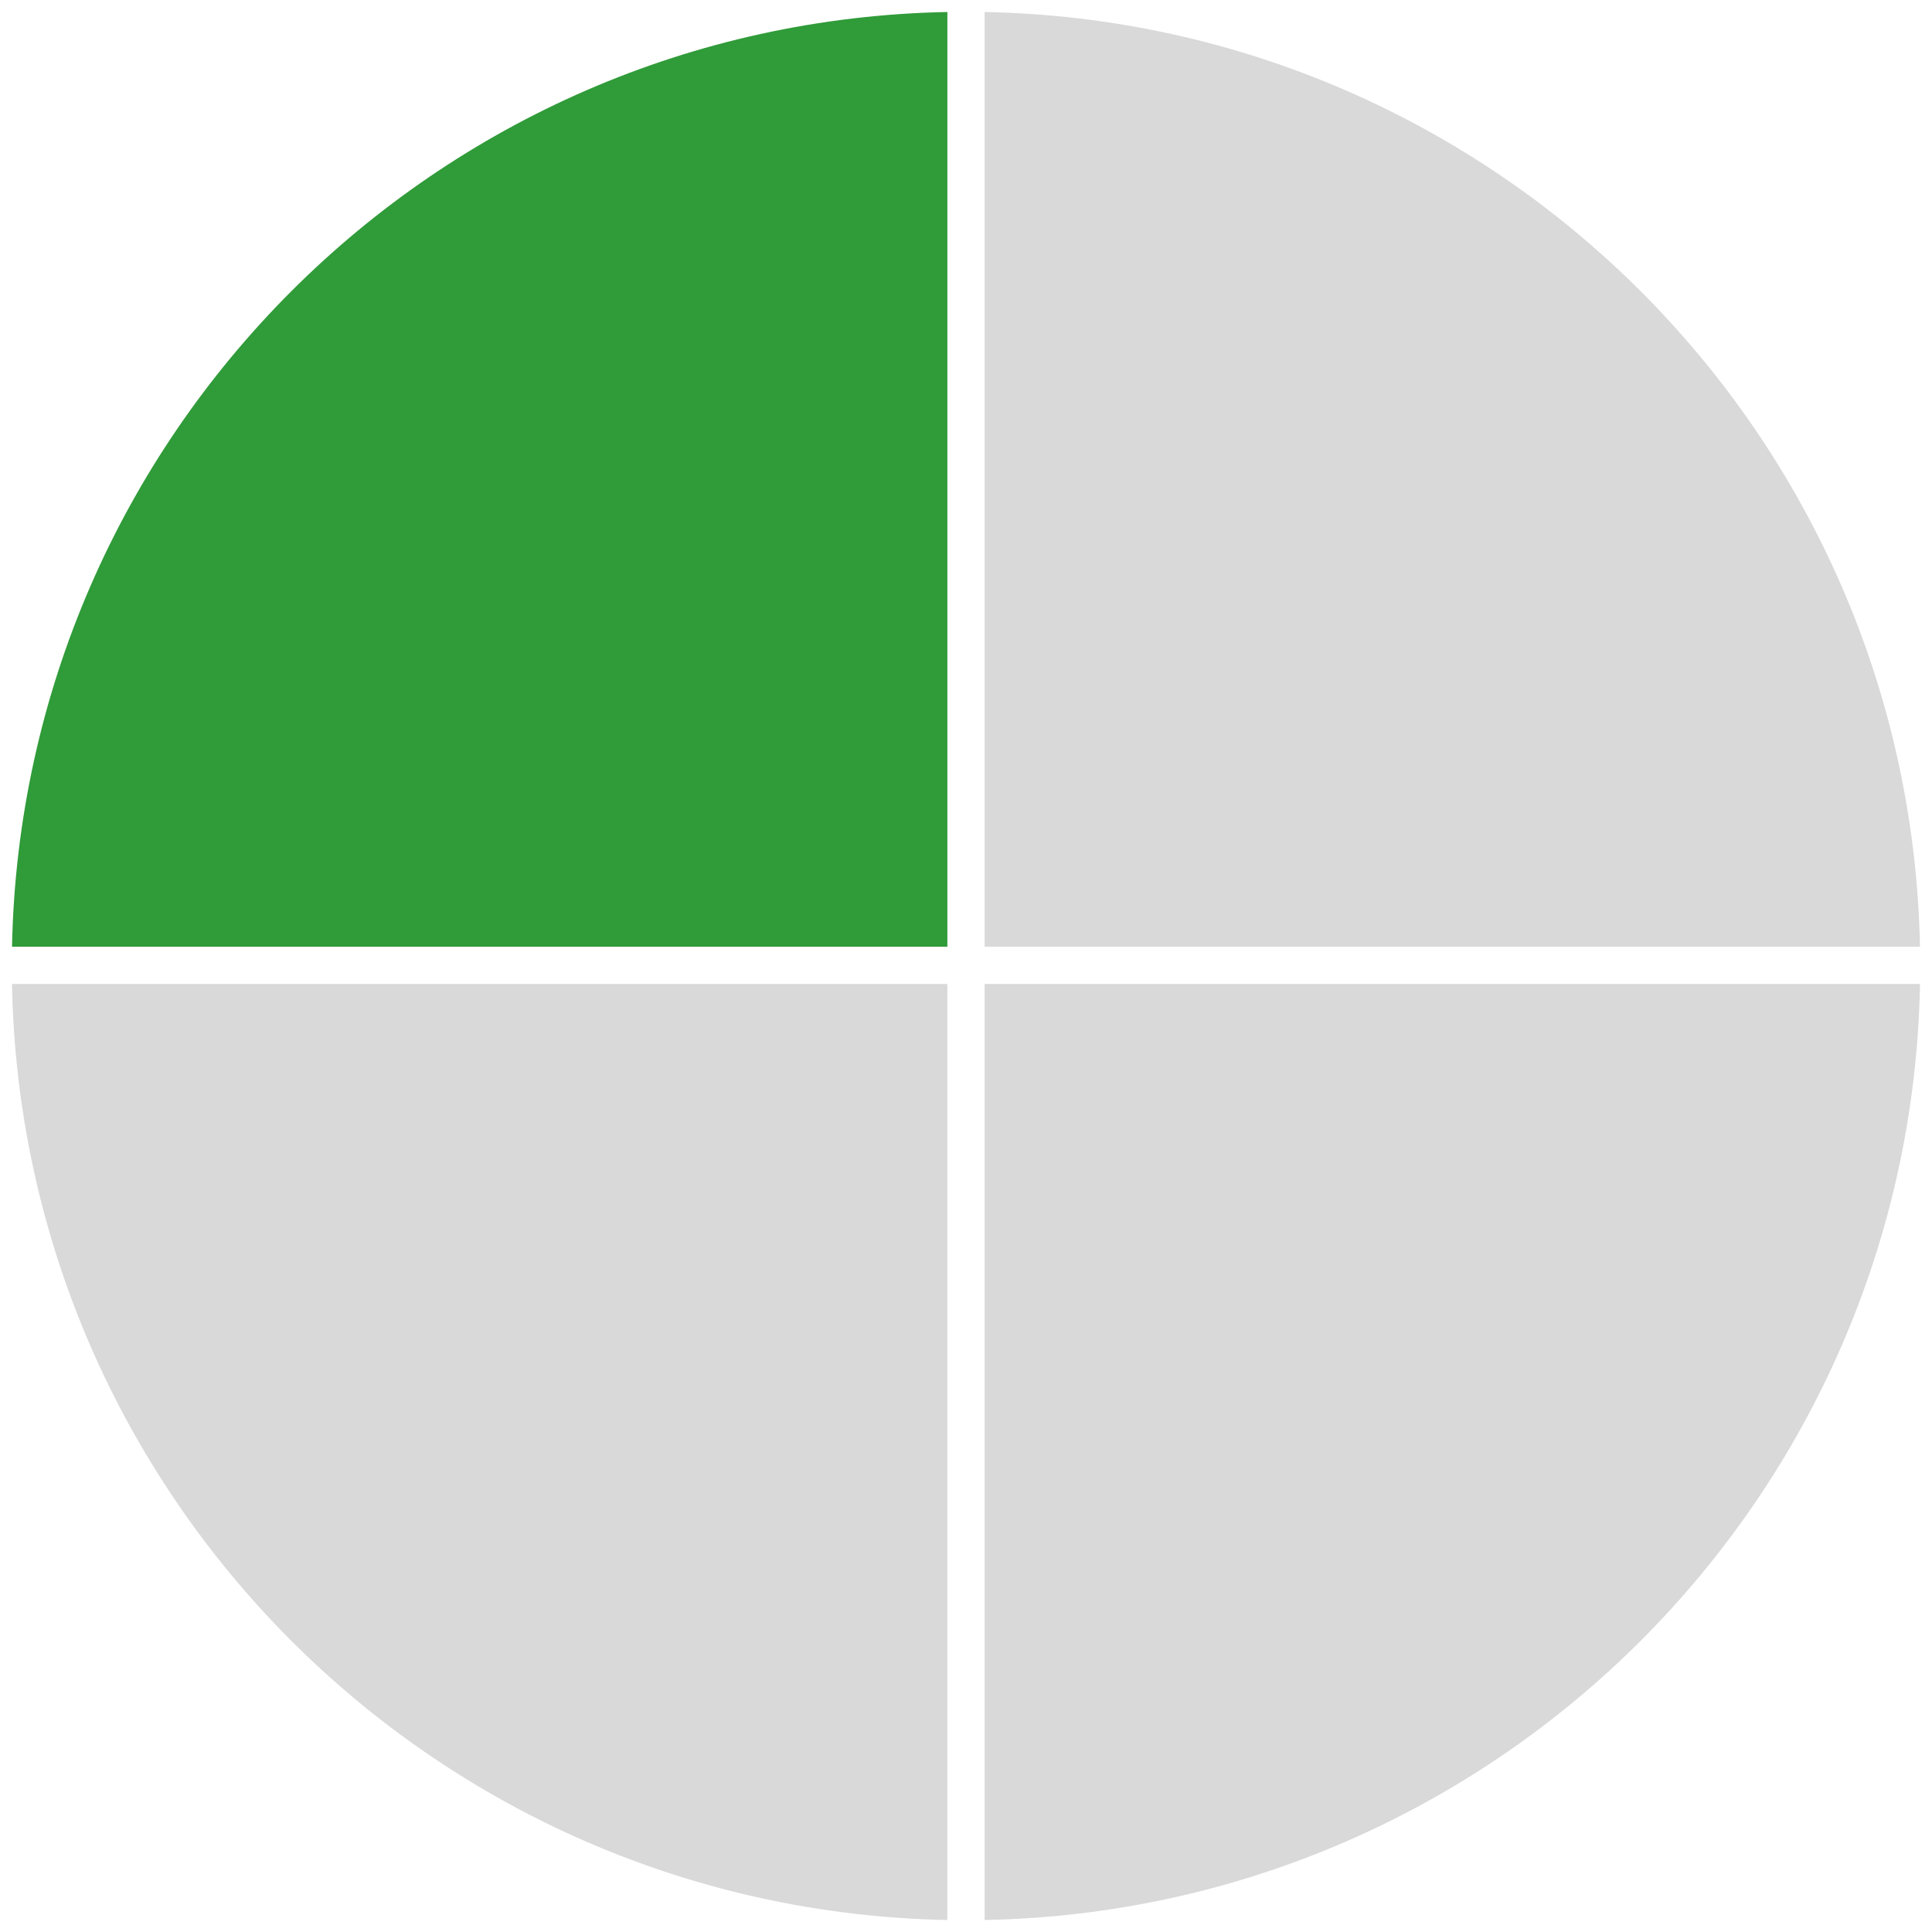
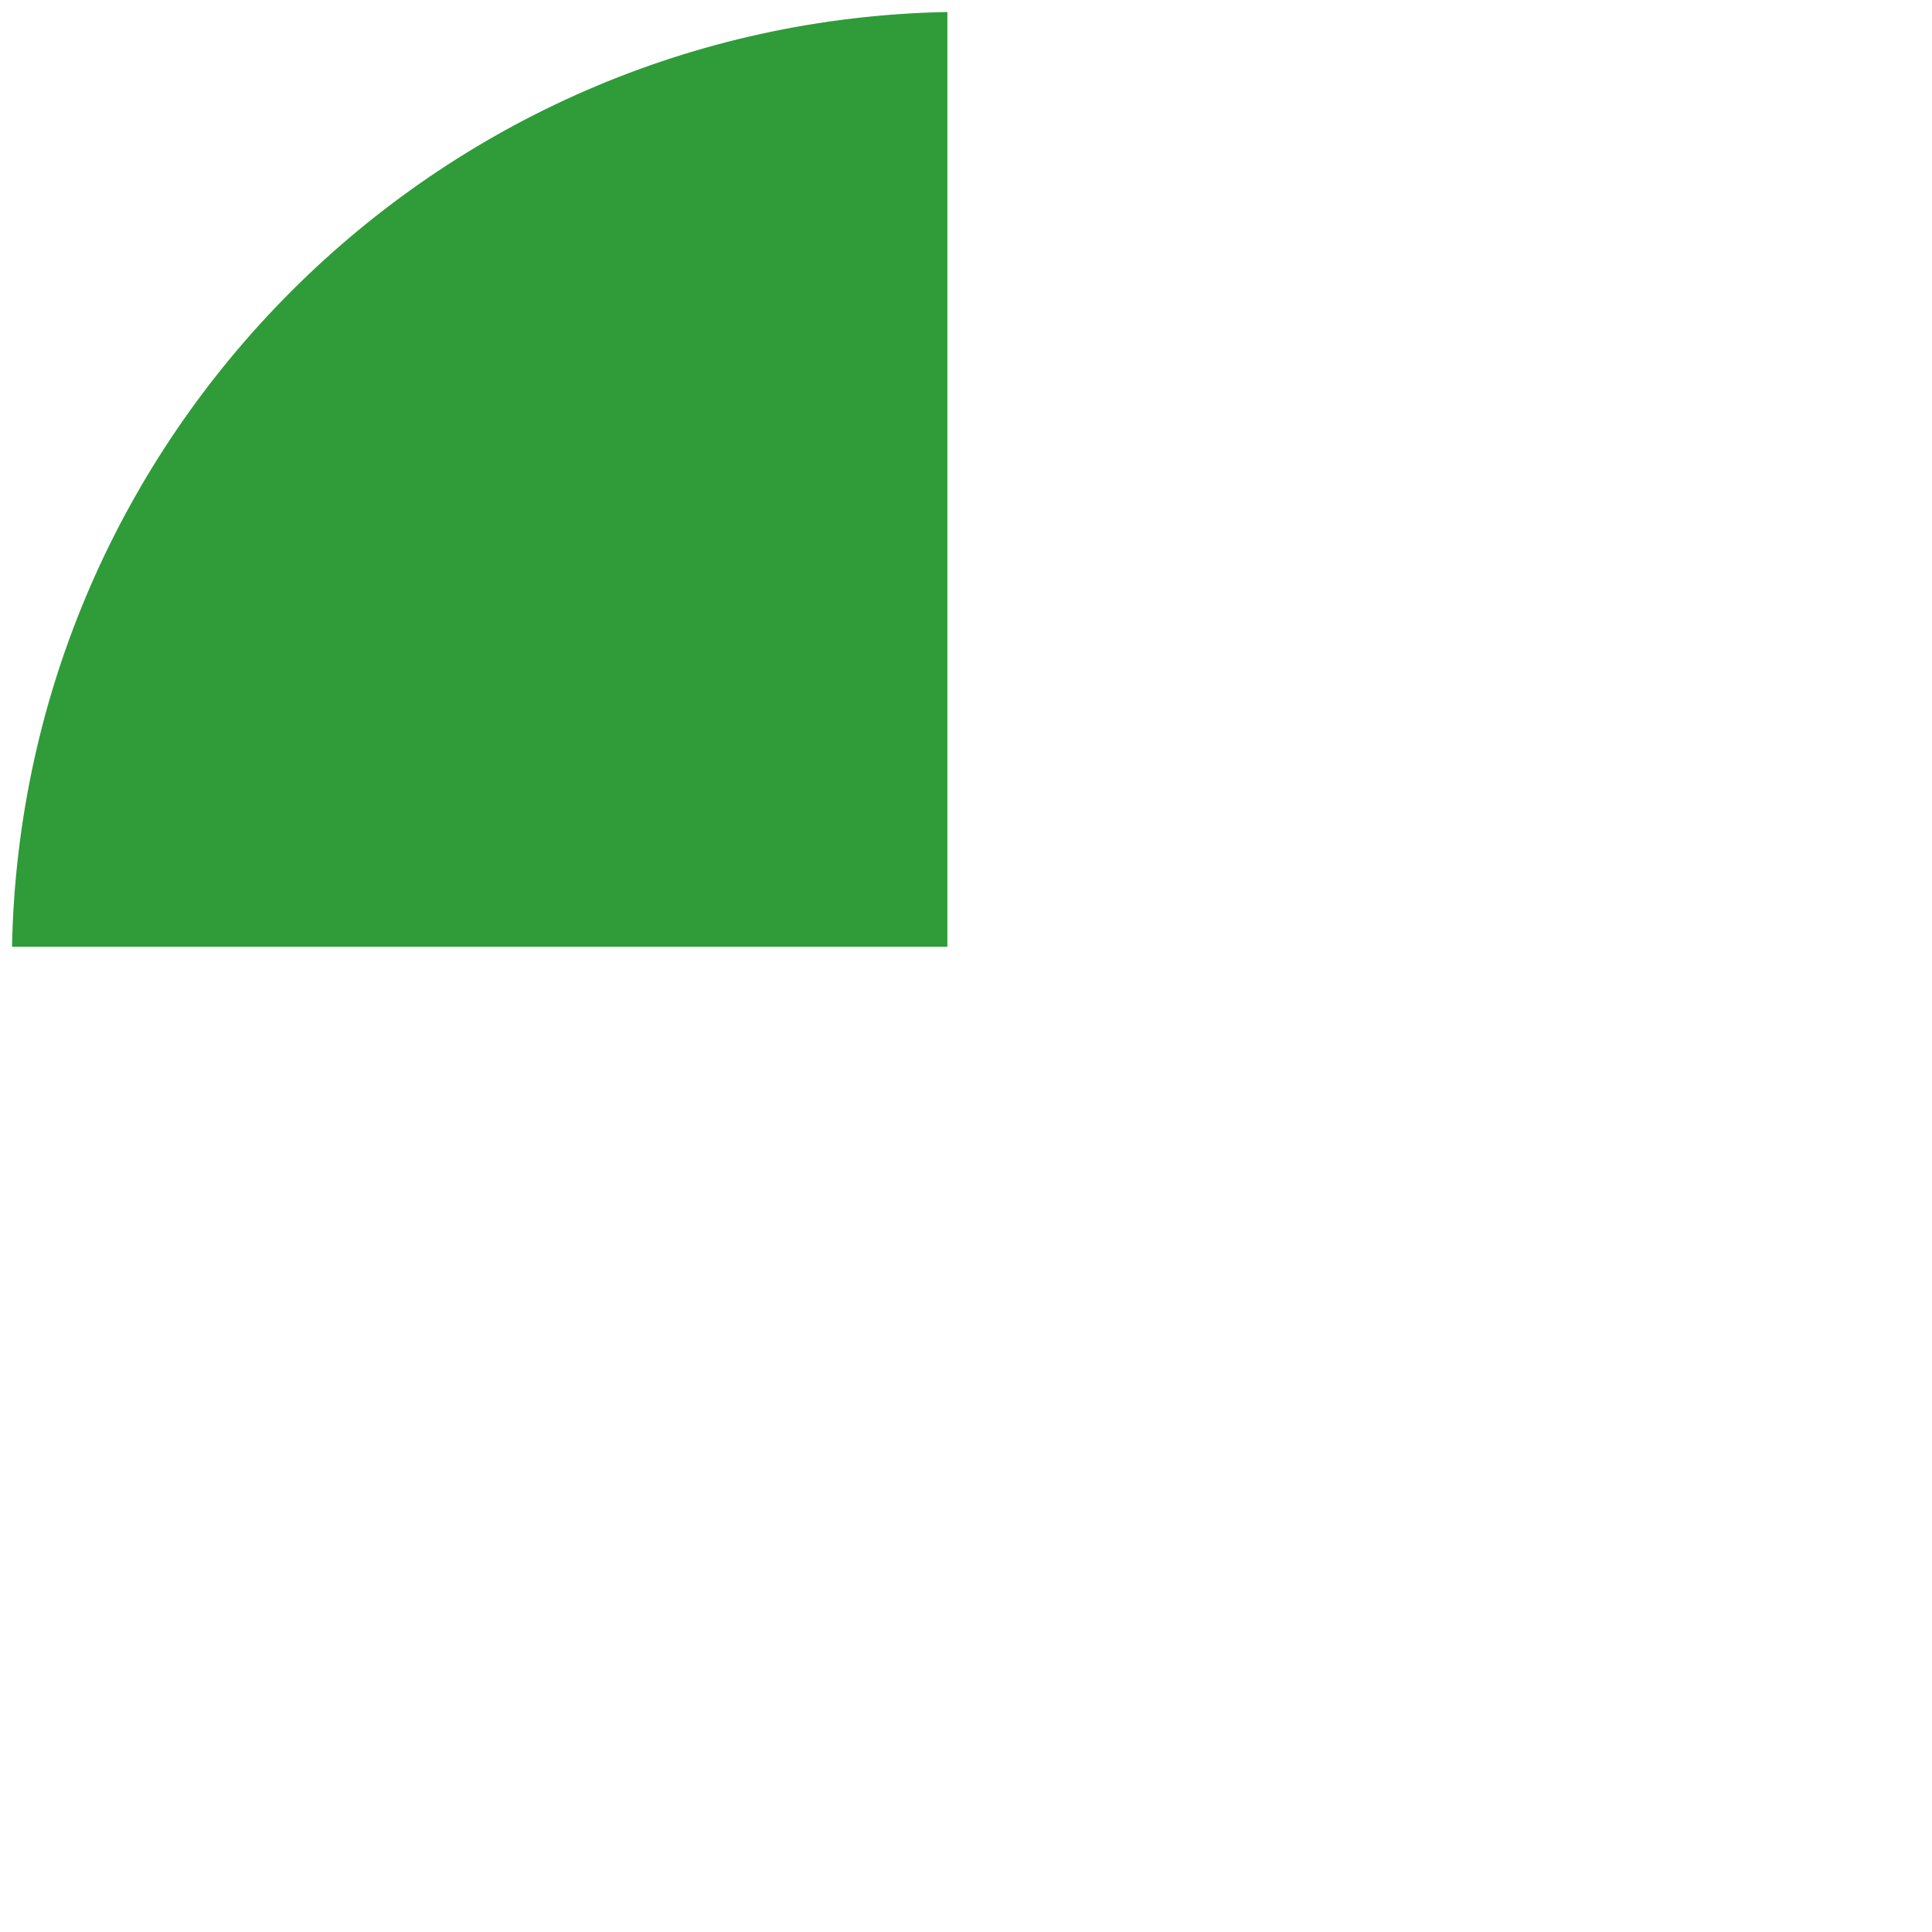
<svg xmlns="http://www.w3.org/2000/svg" version="1.1" id="Layer_2_copy" x="0px" y="0px" width="141.73px" height="141.73px" viewBox="0 0 141.73 141.73" enable-background="new 0 0 141.73 141.73" xml:space="preserve">
  <g>
-     <path fill="#309B39" d="M69.499,69.452V0.88C31.933,1.602,1.628,31.892,0.881,69.452H69.499z" />
-     <path fill="#D9D9D9" d="M72.231,69.452h68.617c-0.746-37.56-31.051-67.85-68.617-68.572V69.452z" />
-     <path fill="#D9D9D9" d="M69.499,72.185H0.879c0.698,37.604,31.022,67.943,68.62,68.666V72.185z" />
-     <path fill="#D9D9D9" d="M72.231,72.185v68.666c37.598-0.723,67.922-31.062,68.62-68.666H72.231z" />
+     <path fill="#309B39" d="M69.499,69.452V0.88C31.933,1.602,1.628,31.892,0.881,69.452z" />
  </g>
</svg>